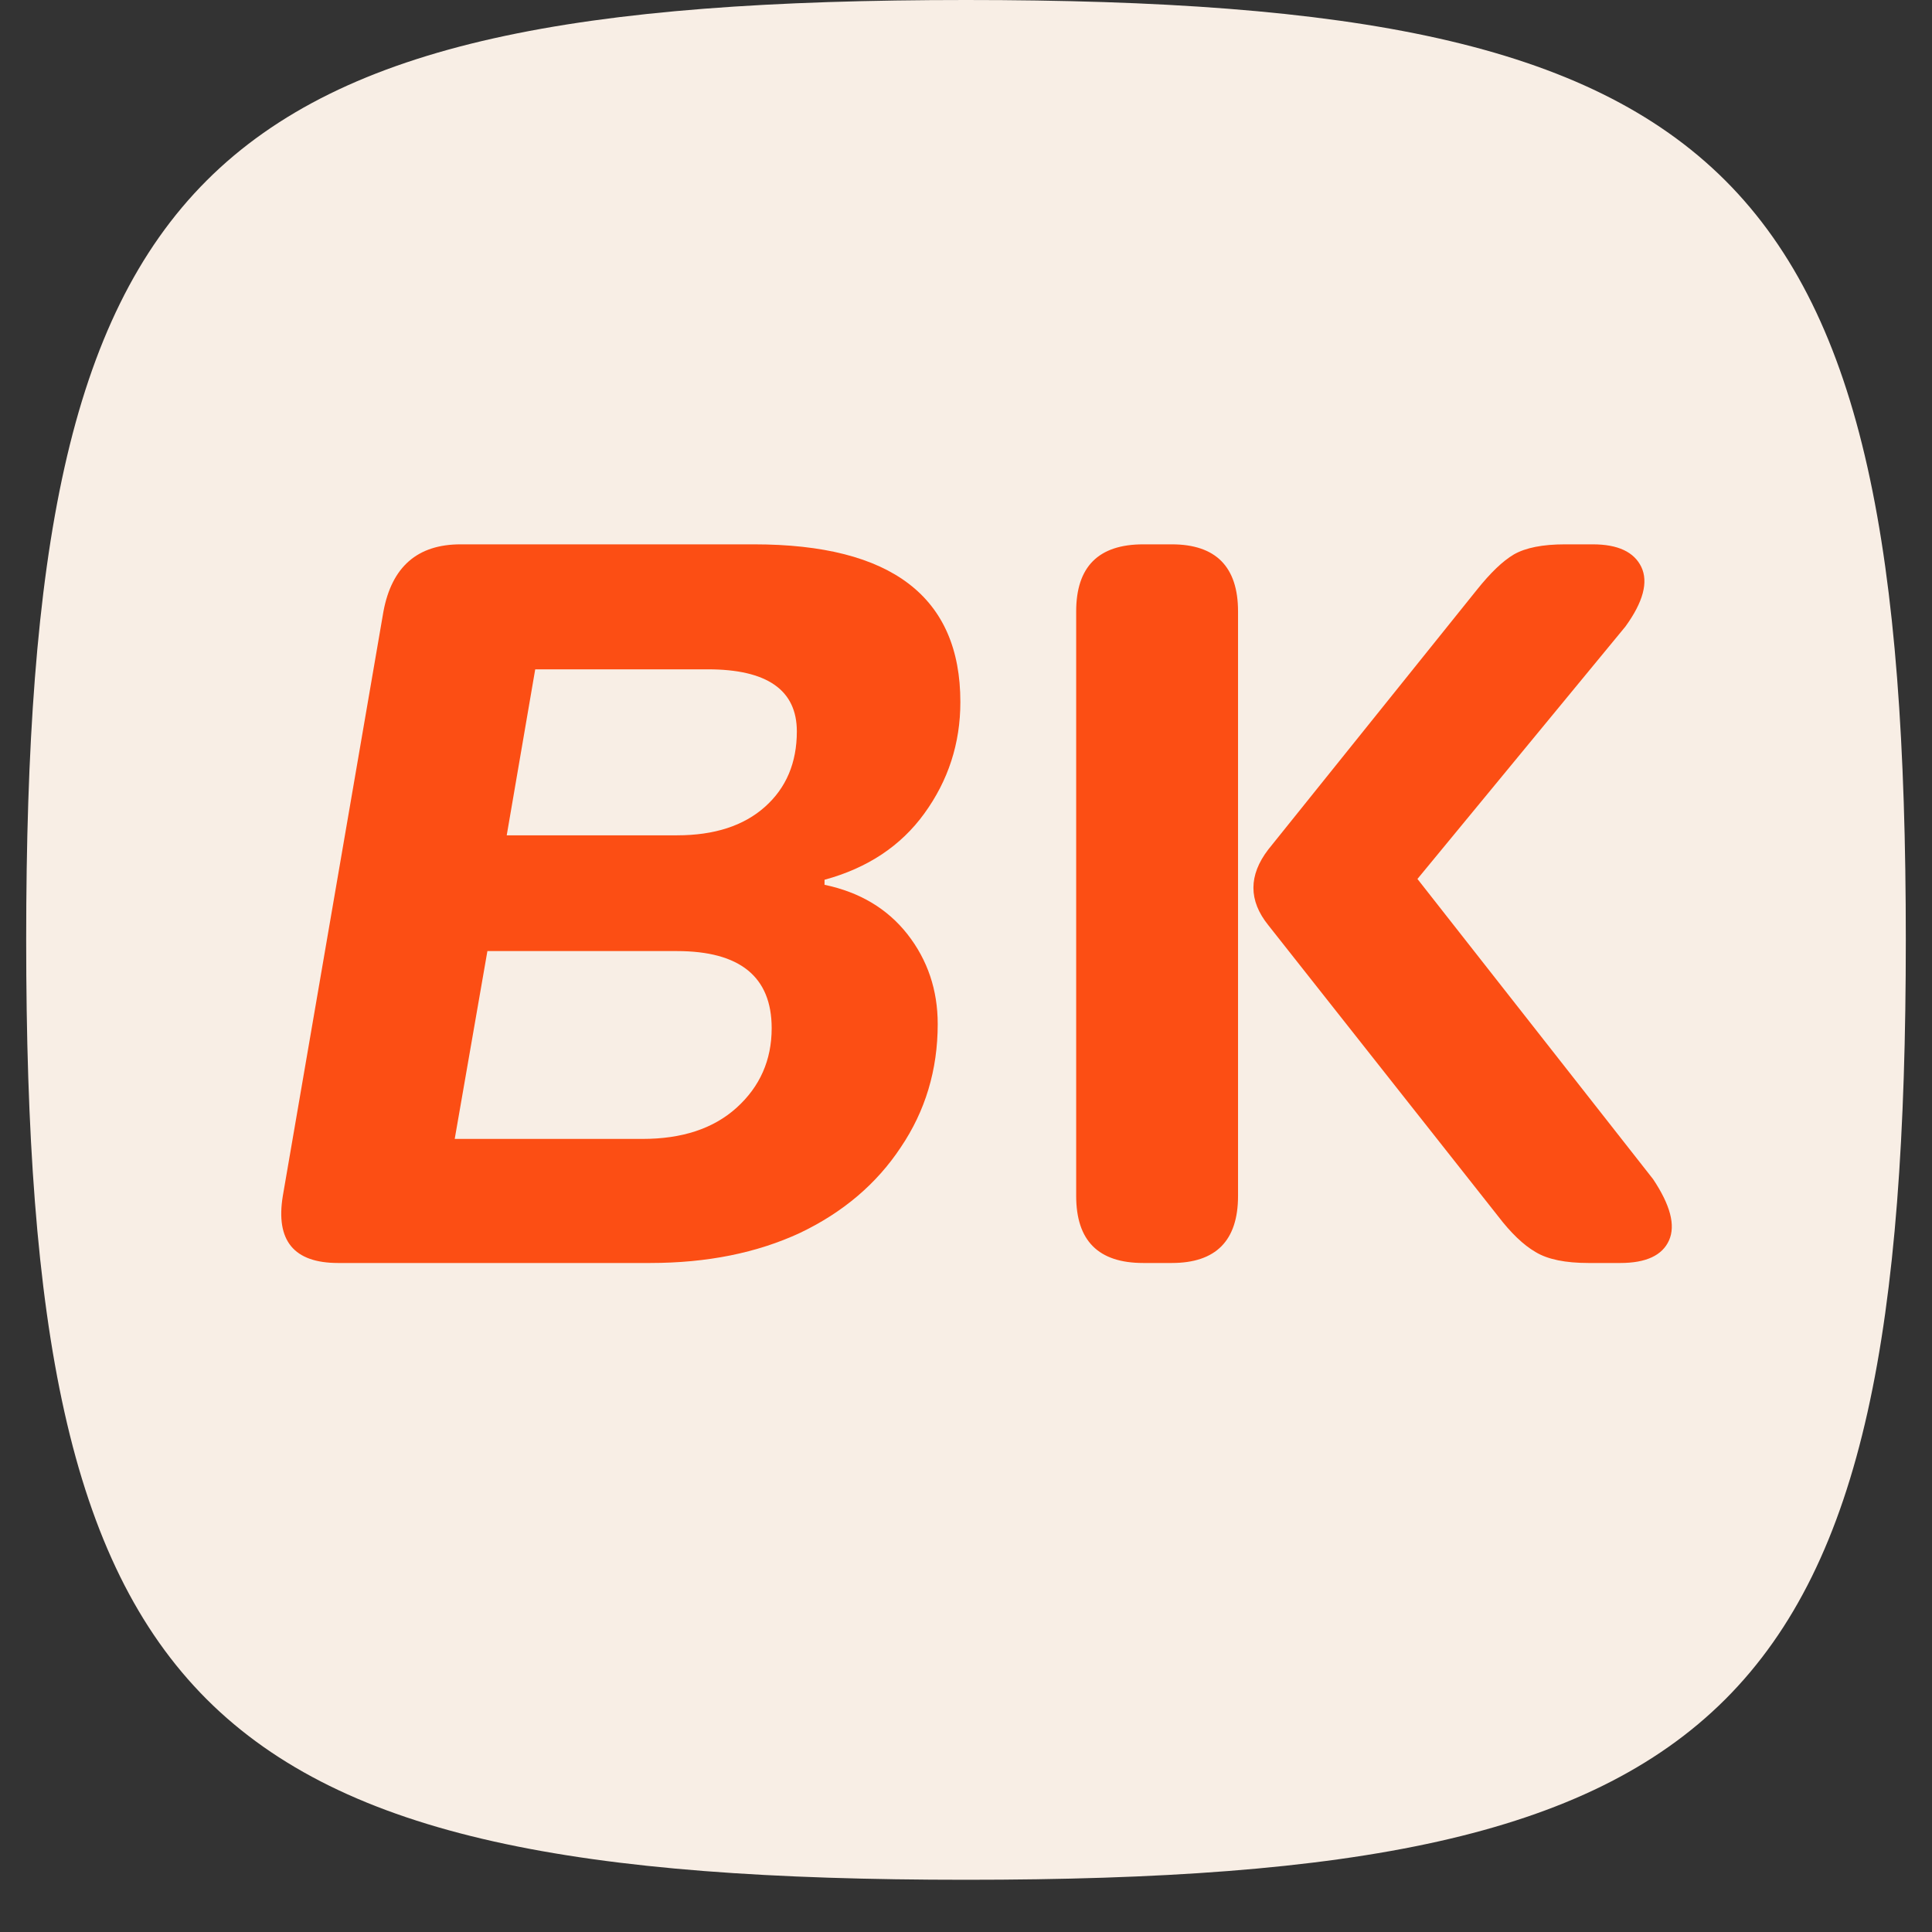
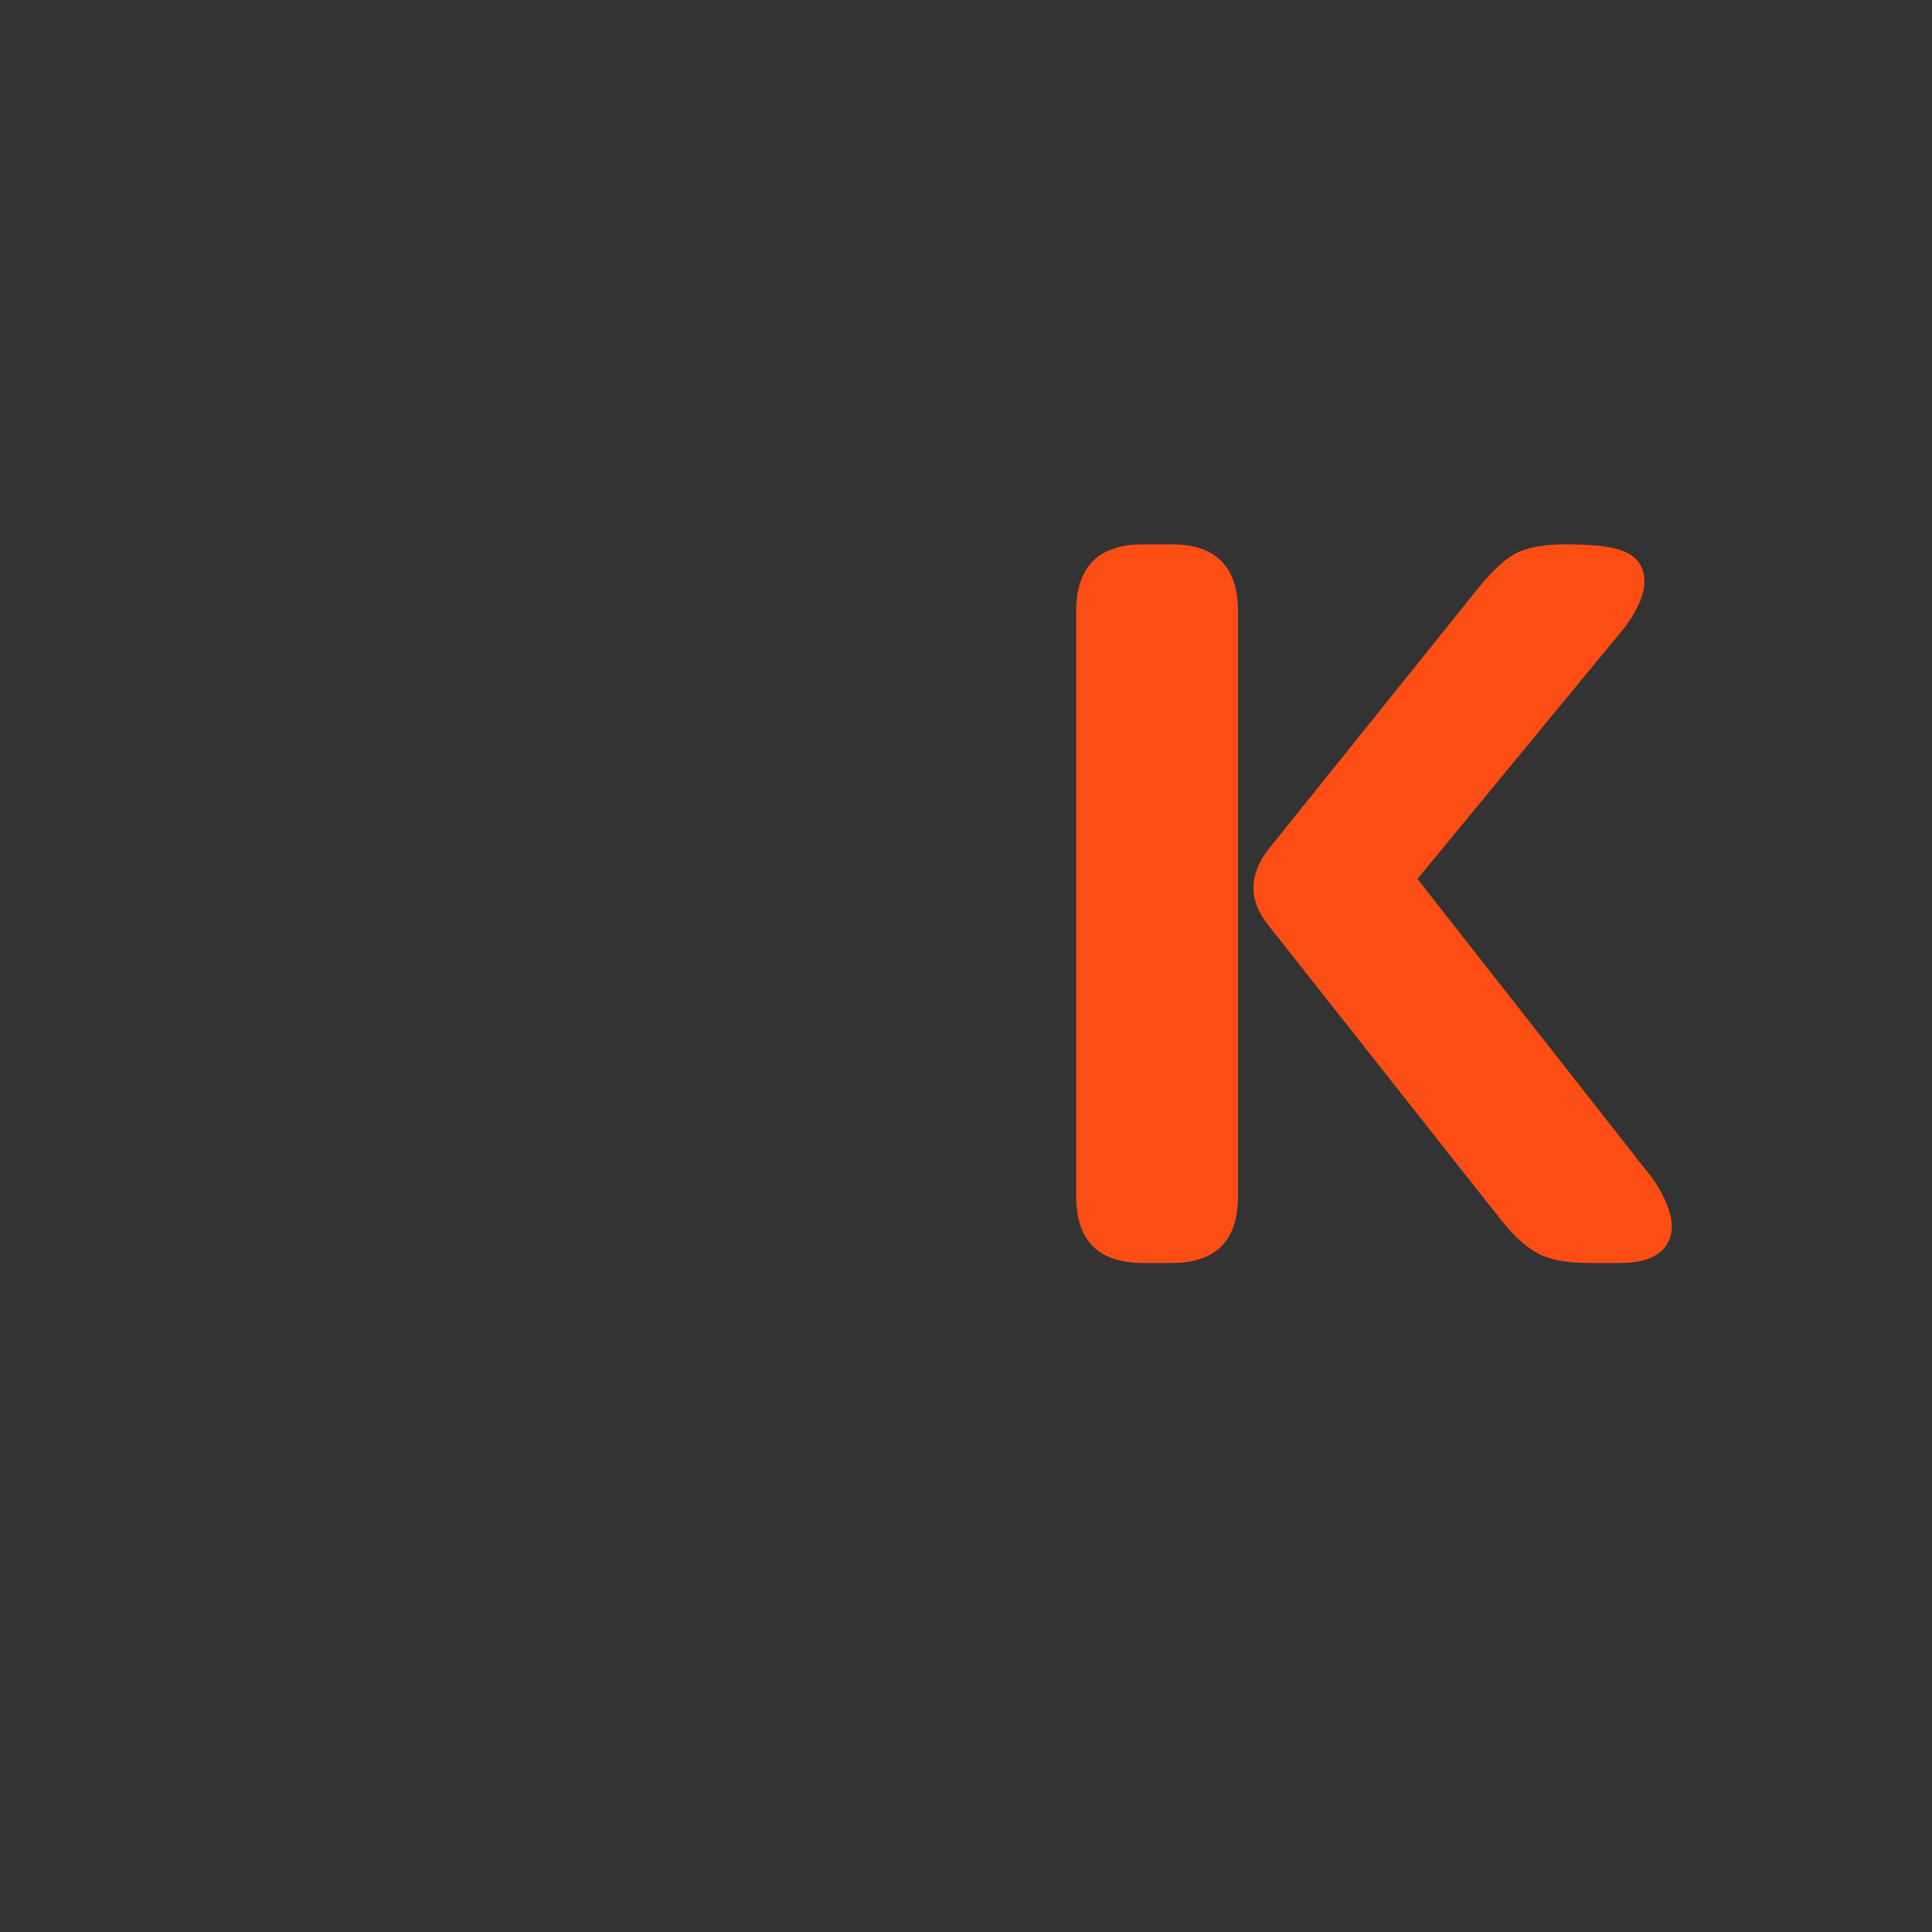
<svg xmlns="http://www.w3.org/2000/svg" height="48" preserveAspectRatio="xMidYMid meet" version="1.2" viewBox="0 0 36 36" width="48" zoomAndPan="magnify">
  <rect x="0" y="0" width="36" height="36" fill="#333333" stroke="none" />
  <defs>
    <clipPath id="00bfc8b8fc">
-       <path d="M 0.488 0 L 35.512 0 L 35.512 35.027 L 0.488 35.027 Z M 0.488 0" />
-     </clipPath>
+       </clipPath>
  </defs>
  <g id="48e9201b46">
    <g clip-path="url(#00bfc8b8fc)" clip-rule="nonzero">
      <path d="M 18 35.027 C 10.809 35.027 6.434 34.242 3.852 31.664 C 1.27 29.082 0.488 24.703 0.488 17.512 C 0.488 10.324 1.27 5.945 3.852 3.363 C 6.434 0.785 10.809 0 18 0 C 25.191 0 29.566 0.785 32.148 3.363 C 34.73 5.945 35.512 10.324 35.512 17.512 C 35.512 24.703 34.73 29.082 32.148 31.664 C 29.566 34.242 25.191 35.027 18 35.027 Z M 18 35.027" style="stroke:none;fill-rule:nonzero;fill:#f8eee5;fill-opacity:1;" />
    </g>
    <g style="fill:#fc4e14;fill-opacity:1;">
      <g transform="translate(4.426, 23.534)">
-         <path d="M 2.719 -12.141 C 2.875 -12.973 3.352 -13.391 4.156 -13.391 L 9.625 -13.391 C 12.188 -13.391 13.469 -12.41 13.469 -10.453 C 13.469 -9.68 13.242 -8.988 12.797 -8.375 C 12.359 -7.77 11.738 -7.359 10.938 -7.141 L 10.938 -7.047 C 11.594 -6.91 12.109 -6.602 12.484 -6.125 C 12.859 -5.645 13.047 -5.086 13.047 -4.453 C 13.047 -3.598 12.816 -2.832 12.359 -2.156 C 11.91 -1.477 11.285 -0.945 10.484 -0.562 C 9.68 -0.188 8.75 0 7.688 0 L 1.875 0 C 1.051 0 0.707 -0.414 0.844 -1.25 Z M 8.188 -7.969 C 8.883 -7.969 9.43 -8.145 9.828 -8.5 C 10.223 -8.852 10.422 -9.32 10.422 -9.906 C 10.422 -10.676 9.867 -11.062 8.766 -11.062 L 5.547 -11.062 L 5.016 -7.969 Z M 7.547 -2.312 C 8.285 -2.312 8.867 -2.504 9.297 -2.891 C 9.734 -3.285 9.953 -3.781 9.953 -4.375 C 9.953 -5.332 9.363 -5.812 8.188 -5.812 L 4.656 -5.812 L 4.047 -2.312 Z M 7.547 -2.312" style="stroke:none" />
-       </g>
+         </g>
    </g>
    <g style="fill:#fc4e14;fill-opacity:1;">
      <g transform="translate(18.553, 23.534)">
-         <path d="M 5.078 -6.297 C 4.711 -6.754 4.711 -7.223 5.078 -7.703 L 8.969 -12.547 C 9.219 -12.859 9.445 -13.078 9.656 -13.203 C 9.875 -13.328 10.191 -13.391 10.609 -13.391 L 11.125 -13.391 C 11.594 -13.391 11.895 -13.25 12.031 -12.969 C 12.164 -12.688 12.066 -12.316 11.734 -11.859 L 7.859 -7.156 L 12.25 -1.562 C 12.57 -1.082 12.672 -0.703 12.547 -0.422 C 12.422 -0.141 12.117 0 11.641 0 L 11.047 0 C 10.617 0 10.289 -0.066 10.062 -0.203 C 9.832 -0.336 9.598 -0.562 9.359 -0.875 Z M 1.5 -12.141 C 1.5 -12.973 1.914 -13.391 2.75 -13.391 L 3.281 -13.391 C 4.102 -13.391 4.516 -12.973 4.516 -12.141 L 4.516 -1.25 C 4.516 -0.414 4.102 0 3.281 0 L 2.75 0 C 1.914 0 1.5 -0.414 1.5 -1.25 Z M 1.5 -12.141" style="stroke:none" />
+         <path d="M 5.078 -6.297 C 4.711 -6.754 4.711 -7.223 5.078 -7.703 L 8.969 -12.547 C 9.219 -12.859 9.445 -13.078 9.656 -13.203 C 9.875 -13.328 10.191 -13.391 10.609 -13.391 C 11.594 -13.391 11.895 -13.25 12.031 -12.969 C 12.164 -12.688 12.066 -12.316 11.734 -11.859 L 7.859 -7.156 L 12.25 -1.562 C 12.57 -1.082 12.672 -0.703 12.547 -0.422 C 12.422 -0.141 12.117 0 11.641 0 L 11.047 0 C 10.617 0 10.289 -0.066 10.062 -0.203 C 9.832 -0.336 9.598 -0.562 9.359 -0.875 Z M 1.5 -12.141 C 1.5 -12.973 1.914 -13.391 2.75 -13.391 L 3.281 -13.391 C 4.102 -13.391 4.516 -12.973 4.516 -12.141 L 4.516 -1.25 C 4.516 -0.414 4.102 0 3.281 0 L 2.75 0 C 1.914 0 1.5 -0.414 1.5 -1.25 Z M 1.5 -12.141" style="stroke:none" />
      </g>
    </g>
  </g>
</svg>